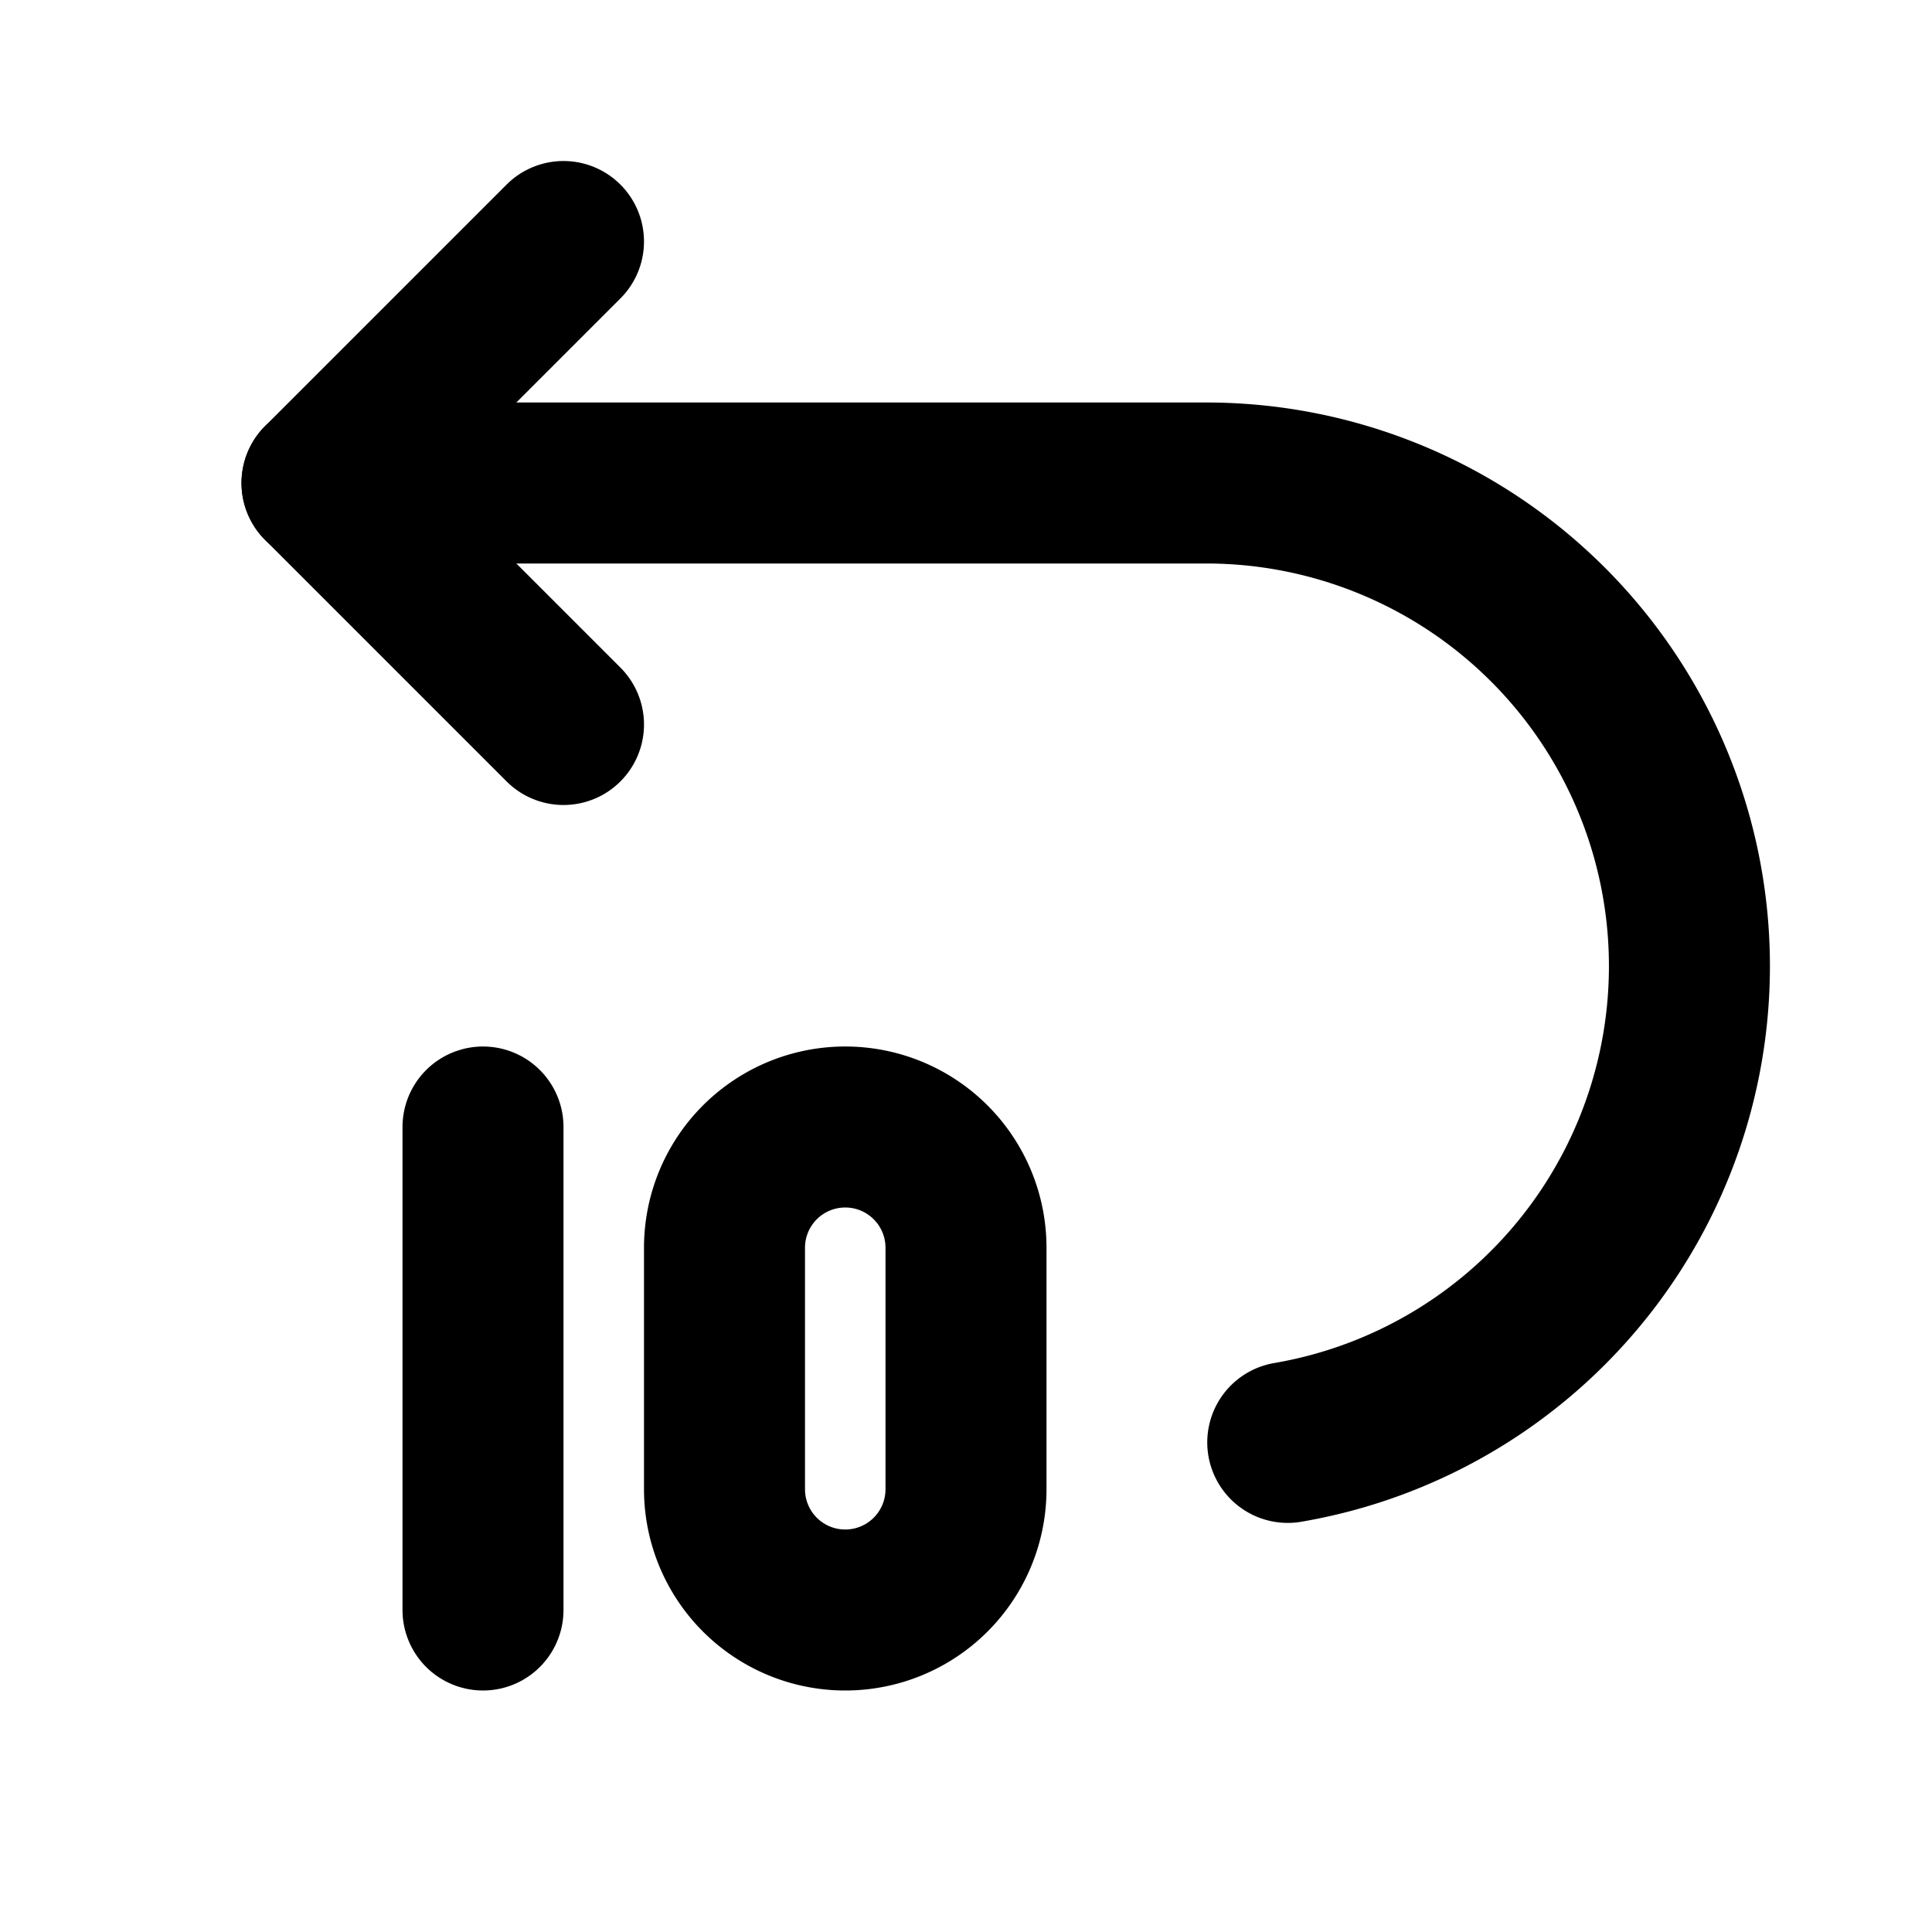
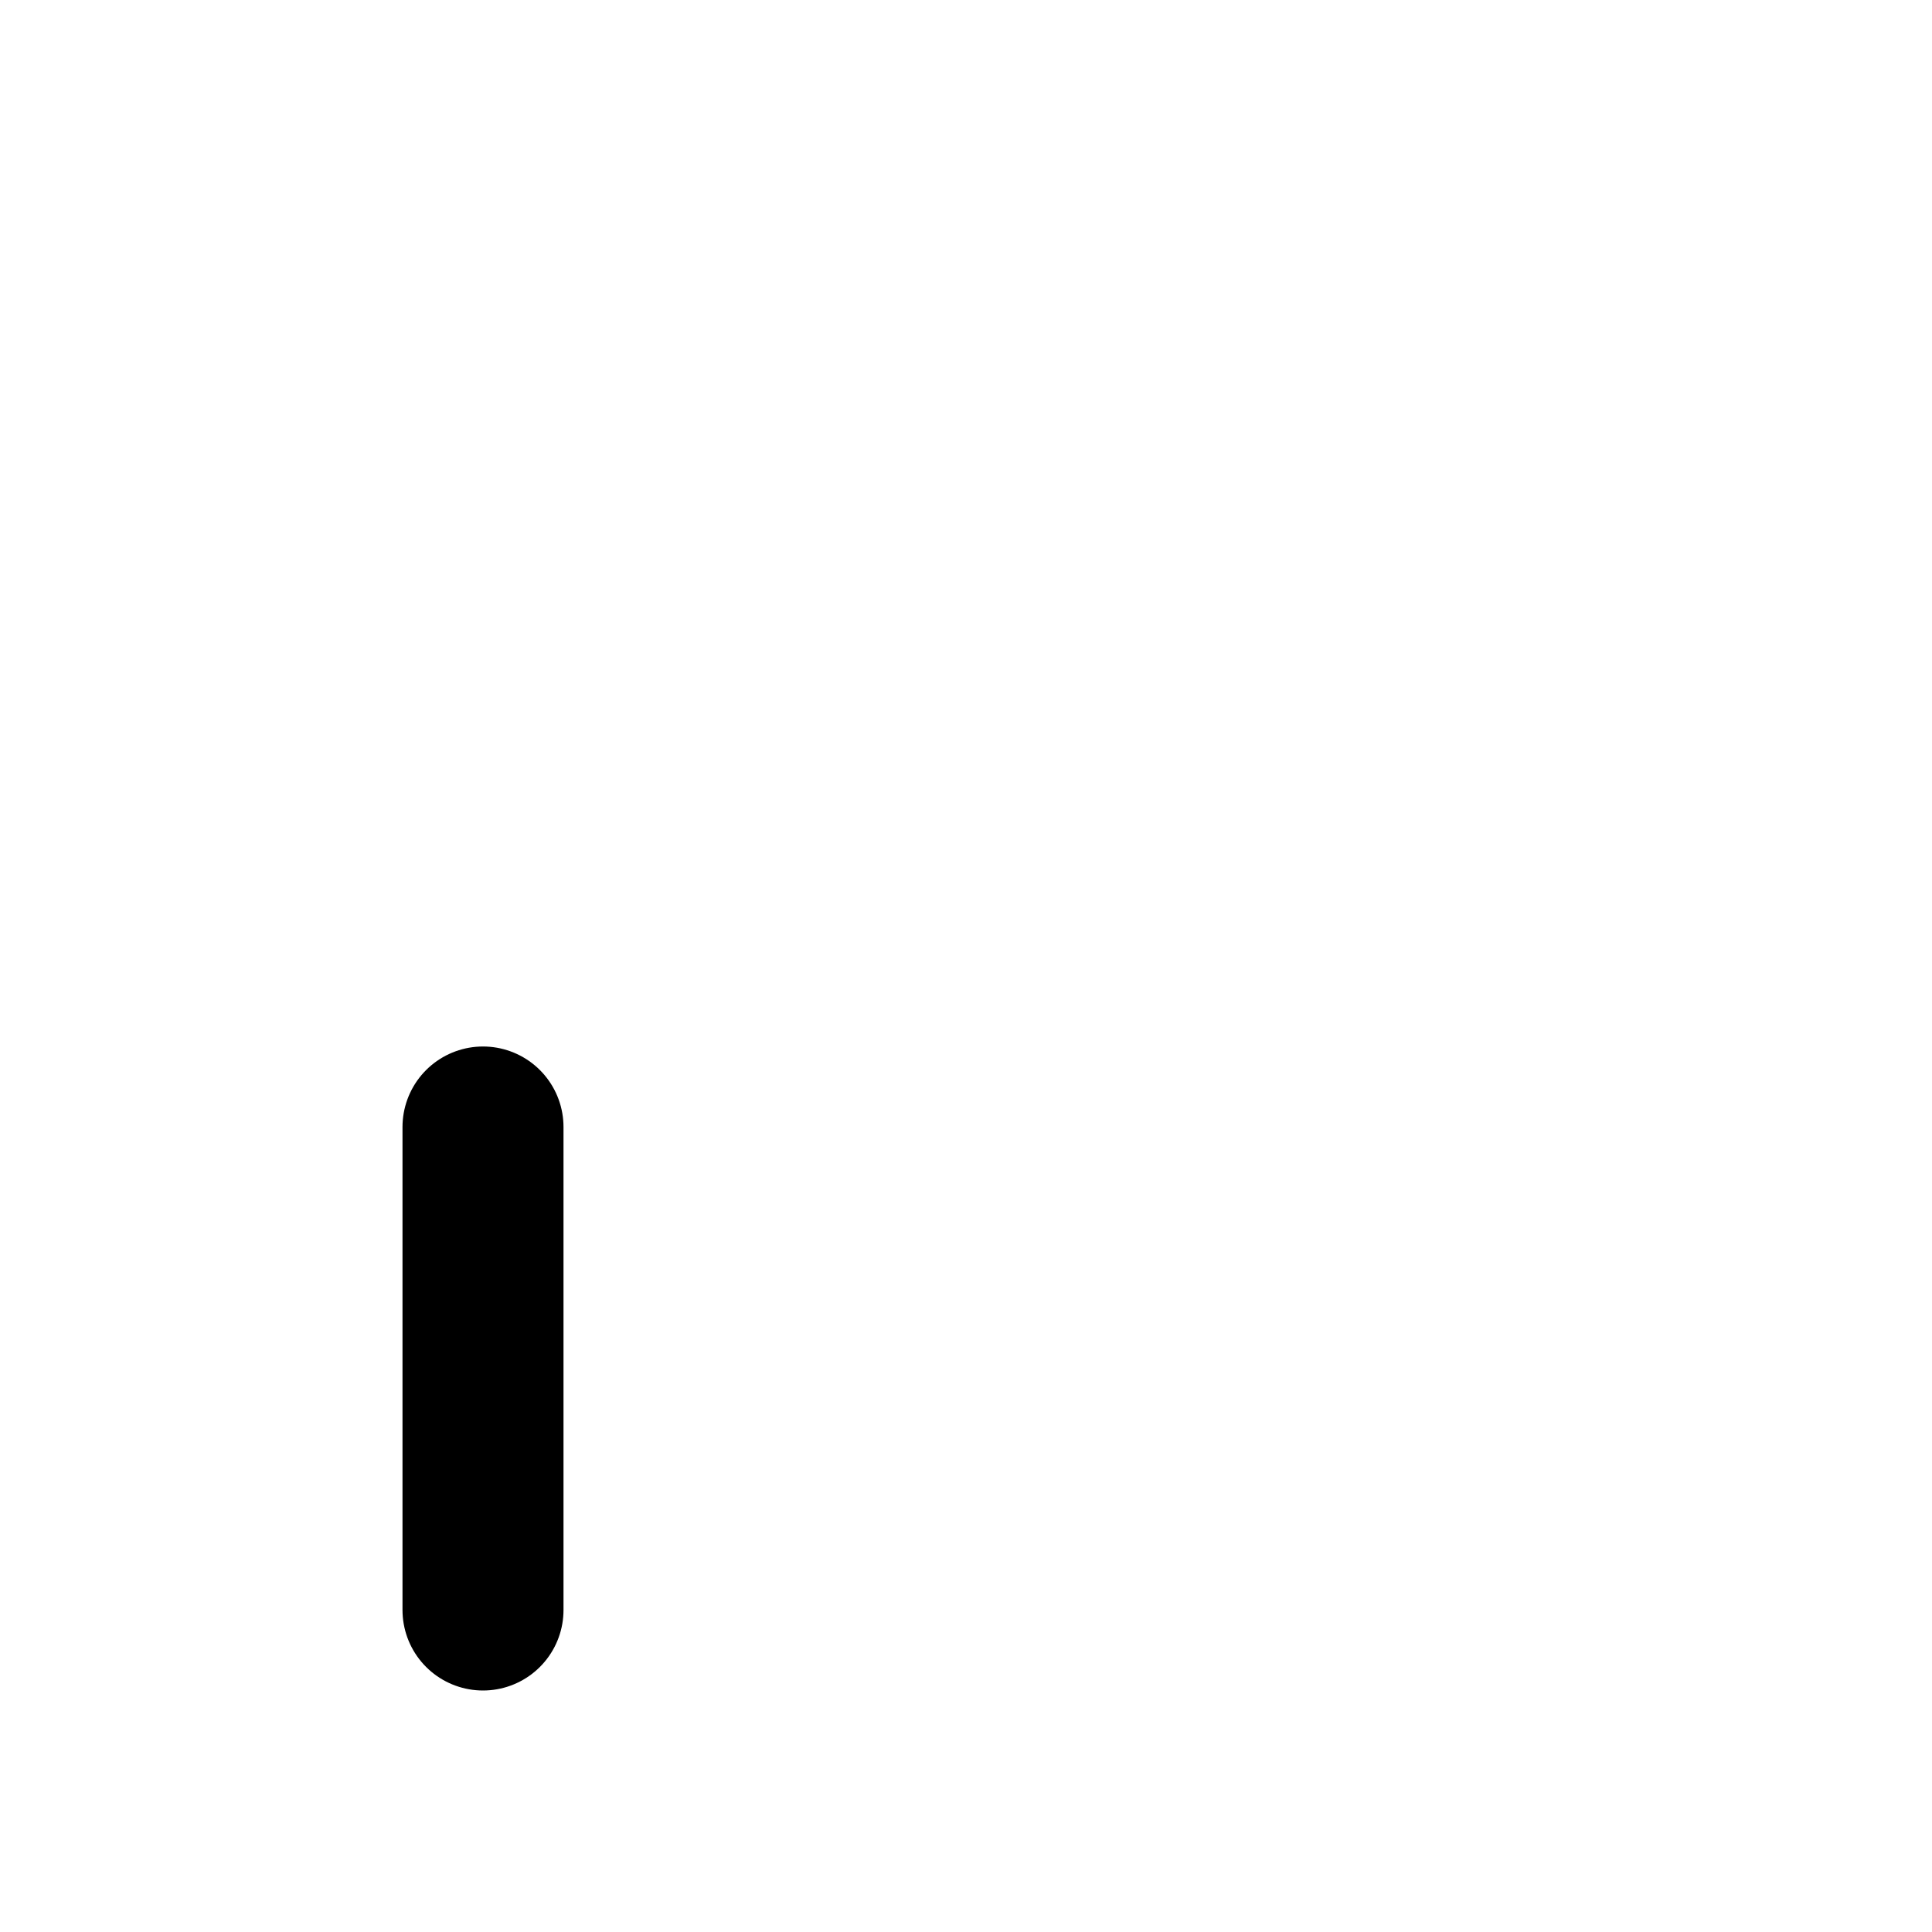
<svg xmlns="http://www.w3.org/2000/svg" width="24" height="24" viewBox="0 0 24 24" fill="none" stroke="currentColor" stroke-width="2" stroke-linecap="round" stroke-linejoin="round">
-   <path d="M7 9l-3 -3l3 -3" />
-   <path d="M15.997 17.918a6.002 6.002 0 0 0 -.997 -11.918h-11" />
  <path d="M6 14v6" />
-   <path d="M9 15.5v3a1.5 1.5 0 0 0 3 0v-3a1.5 1.5 0 0 0 -3 0z" />
</svg>